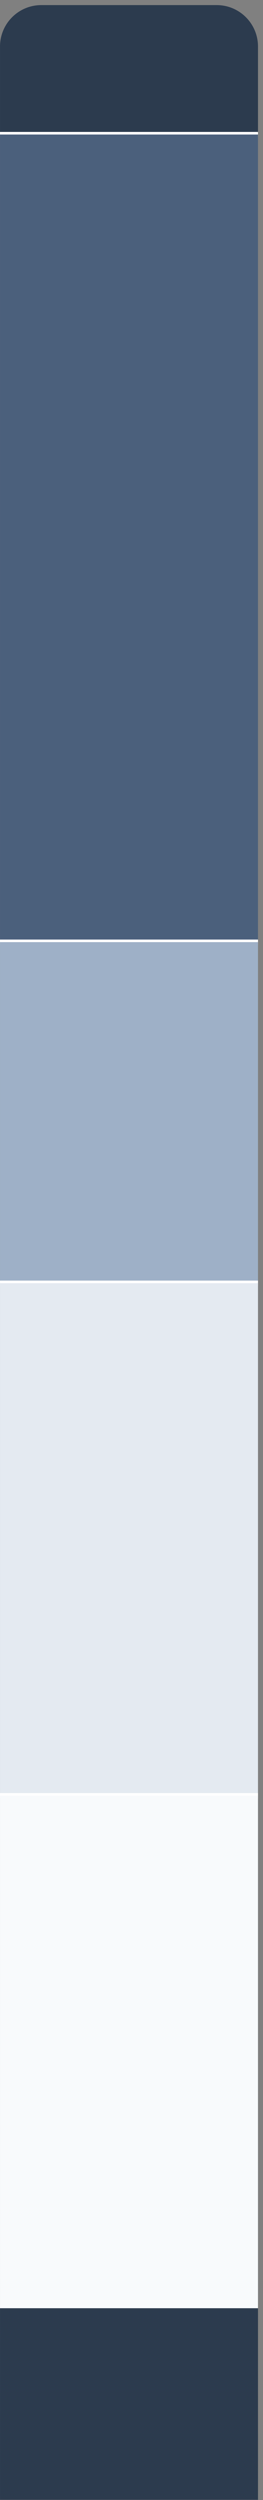
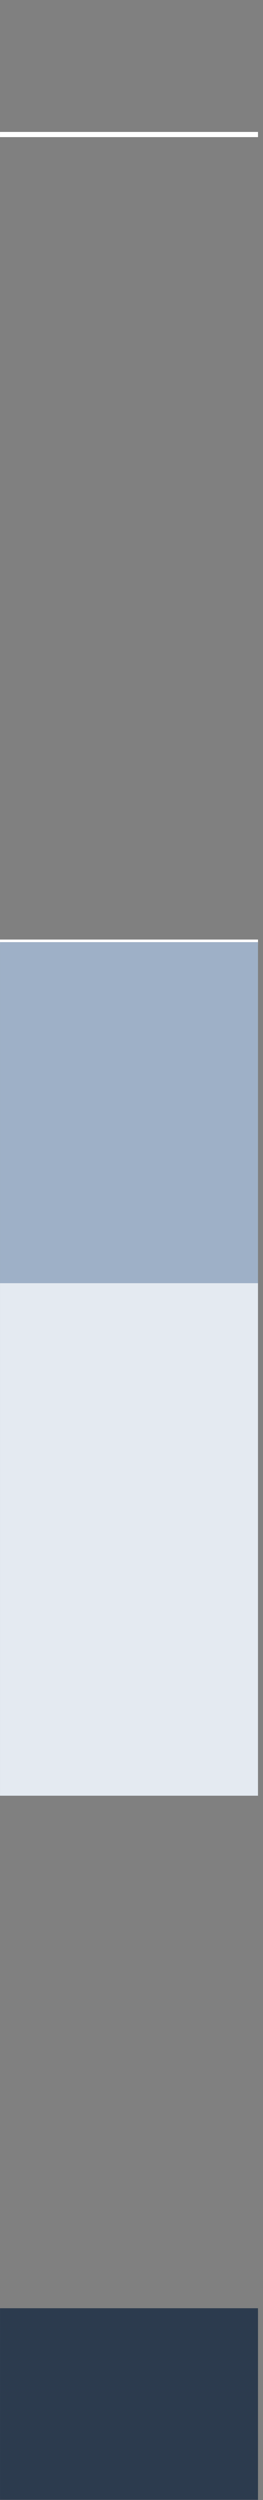
<svg xmlns="http://www.w3.org/2000/svg" width="38" height="360" viewBox="0 0 38 360" fill="none">
  <rect x="0" y="0" width="38" height="360" fill="#808080" stroke="none" />
-   <path d="M0.002 6.698C0.002 3.404 2.672 0.734 5.966 0.734H31.312C34.606 0.734 37.276 3.404 37.276 6.698V19.371H0.002V6.698Z" fill="#2C3B4E" />
  <path d="M0.002 0.734H37.276H0.002ZM37.276 19.744H0.002V18.999H37.276V19.744ZM0.002 19.371V0.734V19.371ZM37.276 0.734V19.371V0.734Z" fill="white" />
-   <path d="M0.002 19.371H37.276V135.666H0.002V19.371Z" fill="#4B607C" />
  <path d="M37.276 135.294H0.002V136.039H37.276V135.294Z" fill="white" />
  <path d="M0.002 135.666H37.276V184.777H0.002V135.666Z" fill="#9EB0C7" />
-   <path d="M37.276 184.405H0.002V185.15H37.276V184.405Z" fill="white" />
  <path d="M0.002 184.777H37.276V258.58H0.002V184.777Z" fill="#E4EAF1" />
-   <path d="M37.276 258.207H0.002V258.953H37.276V258.207Z" fill="white" />
-   <rect x="0.002" y="258.58" width="37.274" height="73.803" fill="#F8FAFC" />
  <rect x="0.002" y="332.383" width="37.274" height="27.583" fill="#2C3B4E" />
</svg>